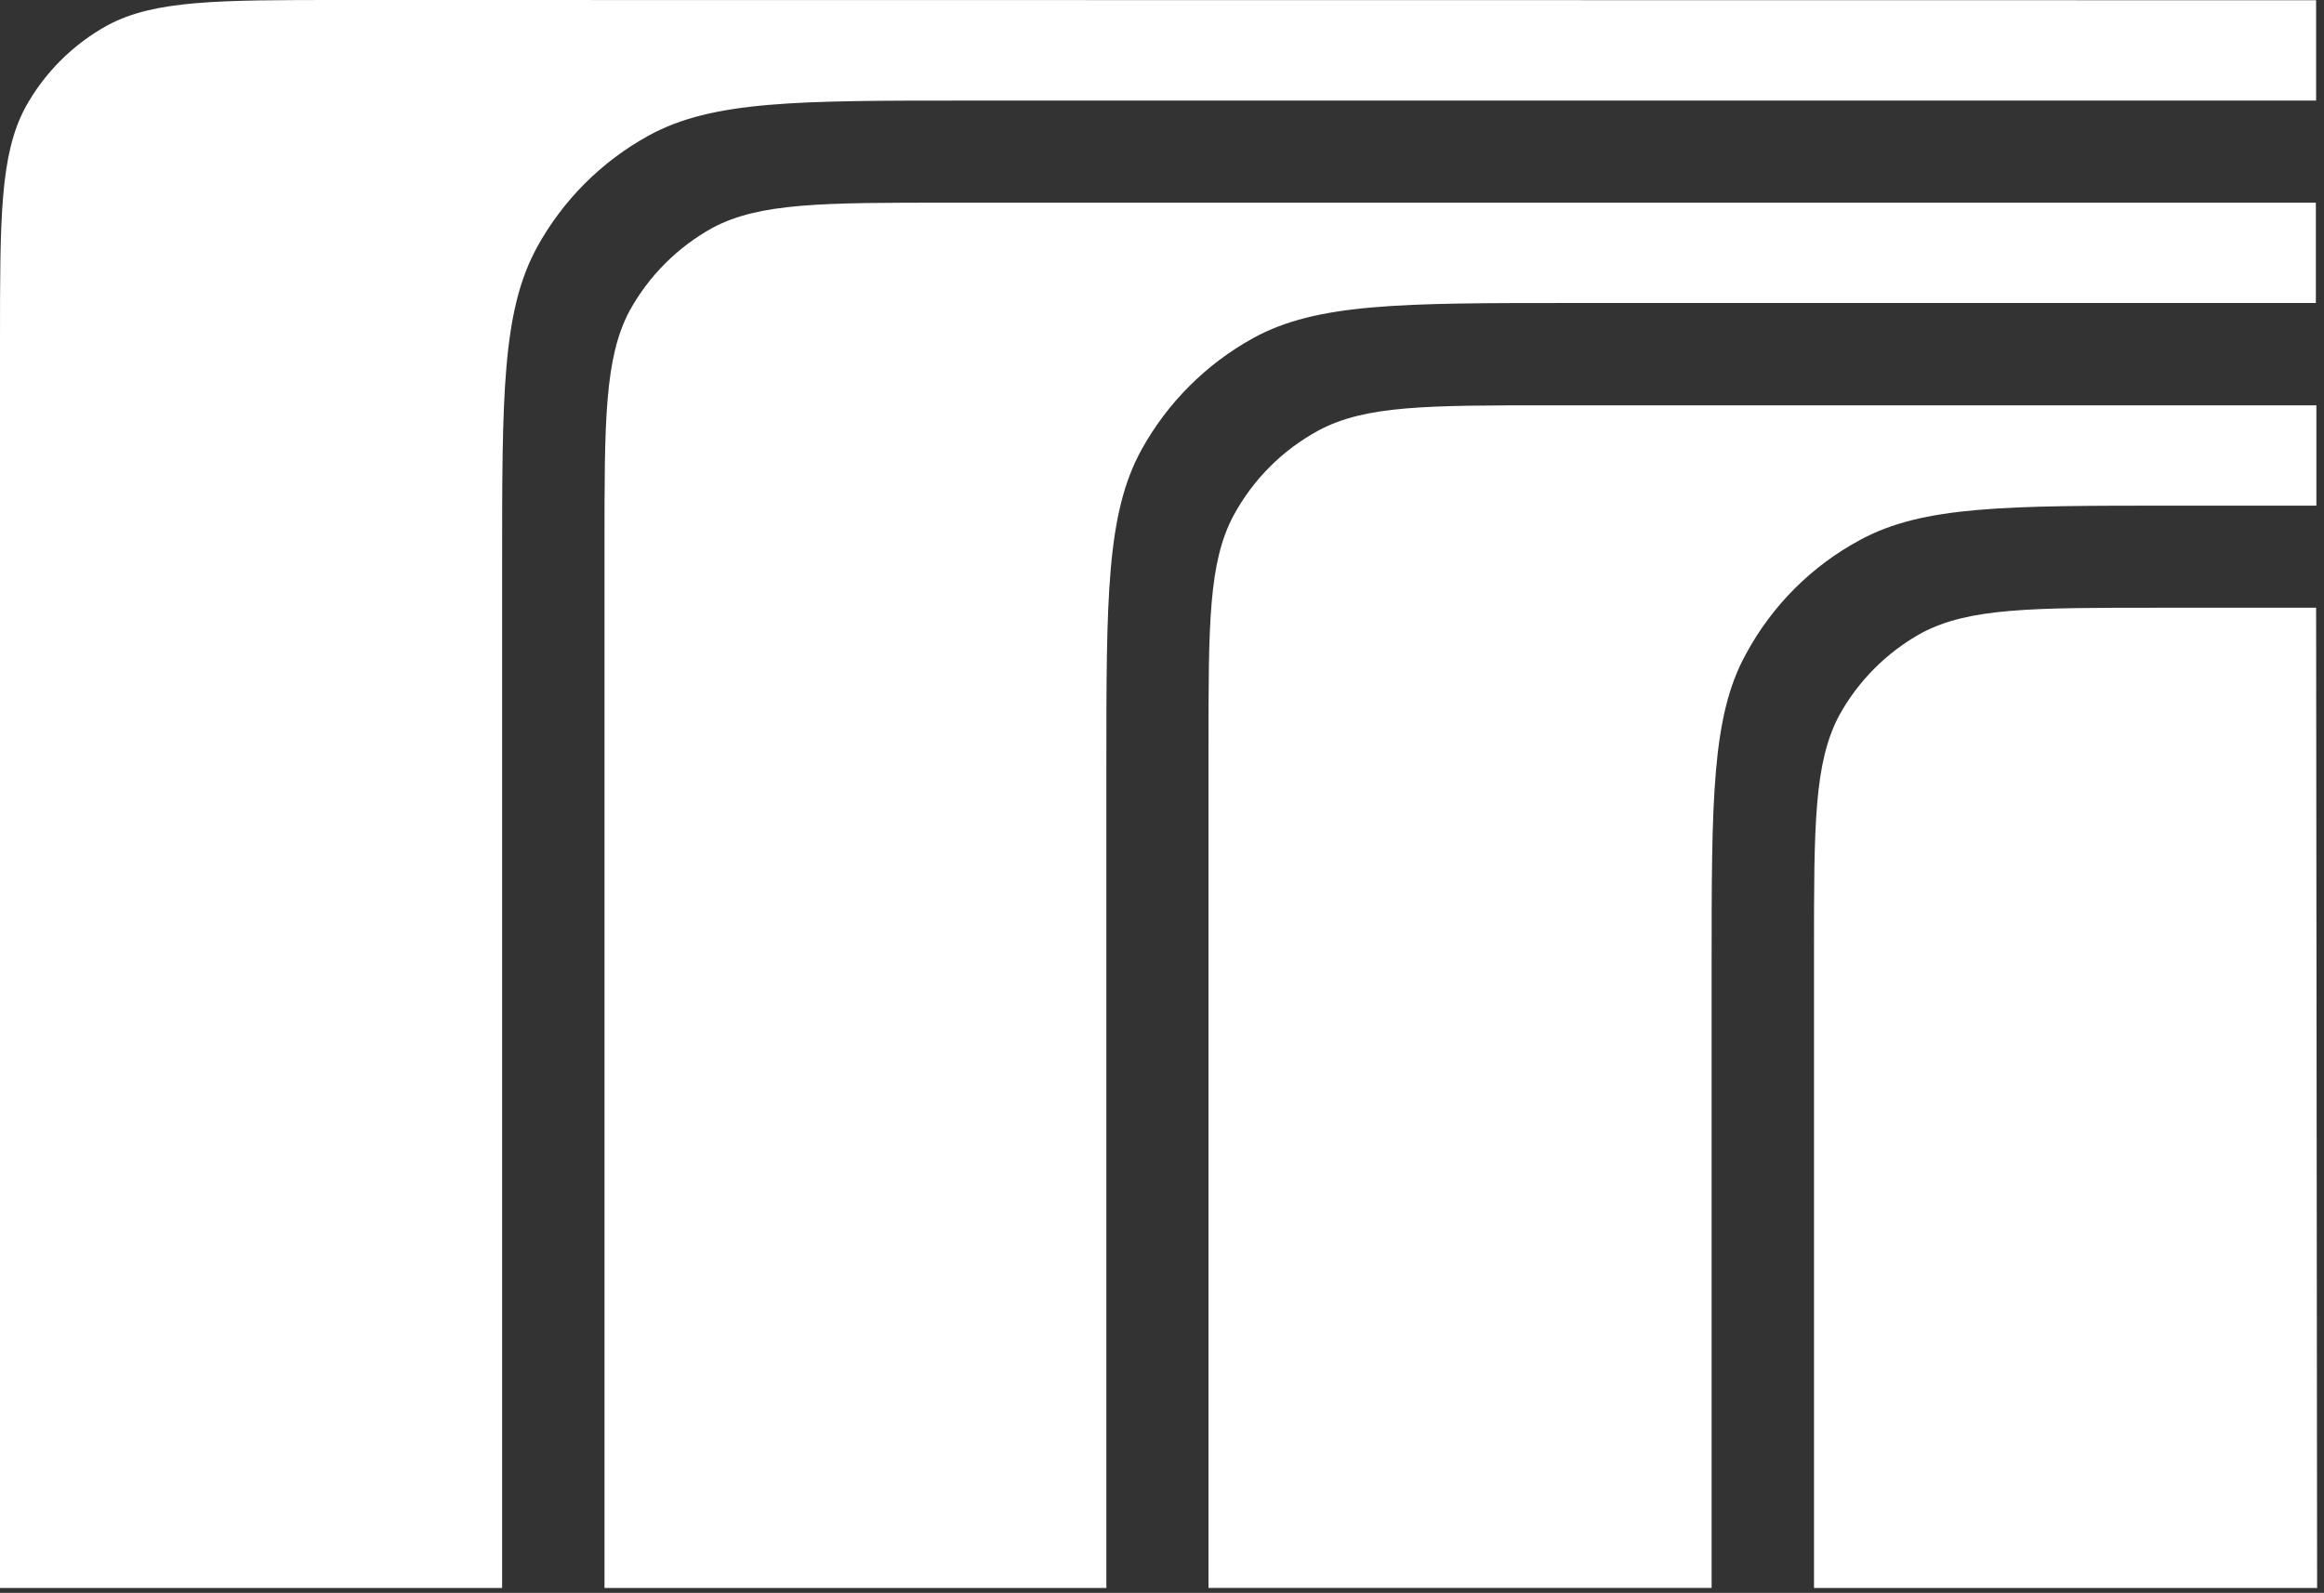
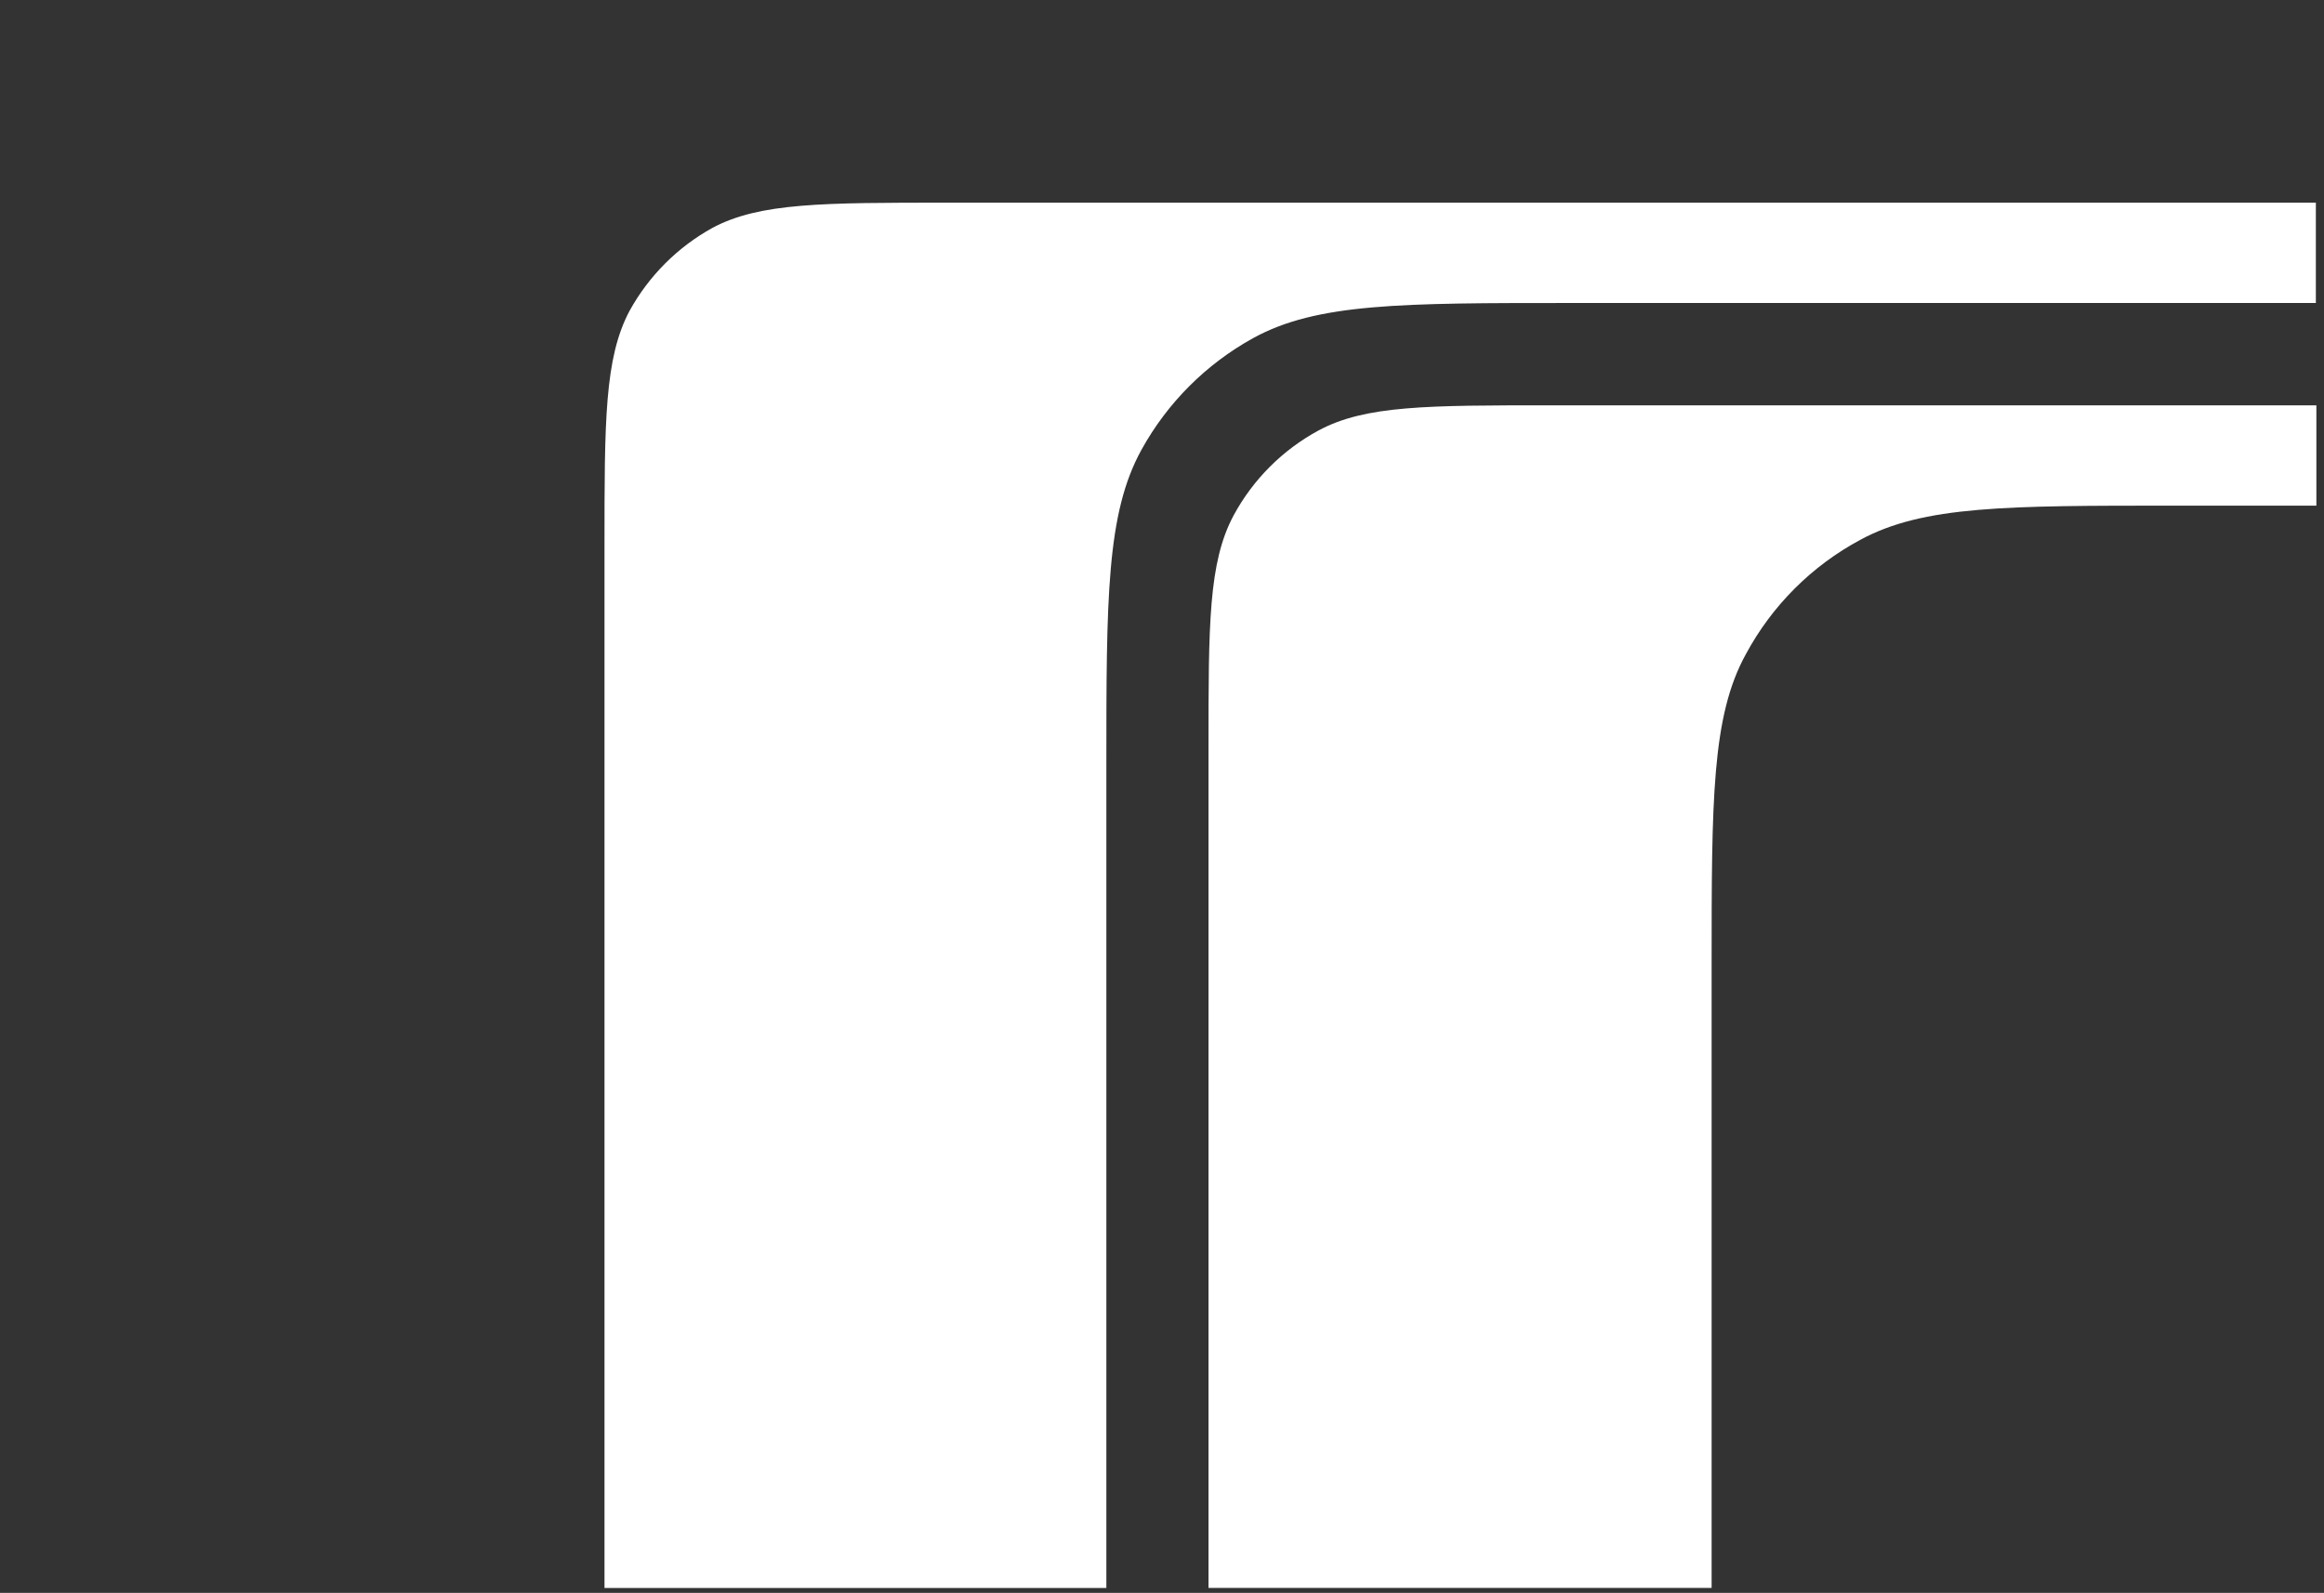
<svg xmlns="http://www.w3.org/2000/svg" width="318" height="218" viewBox="0 0 318 218" fill="none">
  <rect x="0" y="0" width="318" height="218" fill="#333333" stroke="none" />
-   <path d="M316.921 83.176H295.255C278.086 83.176 269.468 83.176 262.979 86.609C258.204 89.236 254.275 93.164 251.649 97.937C248.215 104.425 248.215 113.007 248.215 130.205V217.33H317.058L316.921 83.176Z" fill="white" />
-   <path d="M47.006 0C29.838 0 21.22 0 14.764 3.433C9.984 6.051 6.052 9.981 3.434 14.761C0 21.249 0 29.831 0 46.995V217.33H68.706V77.306C68.706 54.135 68.706 42.566 73.479 33.847C77.02 27.39 82.334 22.078 88.793 18.537C97.514 13.766 109.085 13.765 132.262 13.765H316.92V0.034L47.006 0Z" fill="white" />
  <path d="M129.755 27.738C112.587 27.738 103.969 27.738 97.514 31.171C92.728 33.81 88.788 37.749 86.148 42.534C82.715 48.987 82.715 57.603 82.715 74.767V217.331H151.387V105.01C151.387 81.873 151.387 70.27 156.194 61.551C159.743 55.12 165.041 49.824 171.473 46.275C180.195 41.469 191.8 41.469 214.942 41.469H316.886V27.738H129.755Z" fill="white" />
  <path d="M212.197 55.473C195.304 55.473 186.823 55.473 180.437 58.905C175.506 61.568 171.461 65.613 168.797 70.543C165.363 76.962 165.363 85.406 165.363 102.33V217.329H234.206V132.367C234.206 109.573 234.206 98.039 238.877 89.56C242.449 82.901 247.906 77.443 254.568 73.873C263.186 69.204 274.586 69.204 297.386 69.204H316.957V55.473H212.197Z" fill="white" />
</svg>